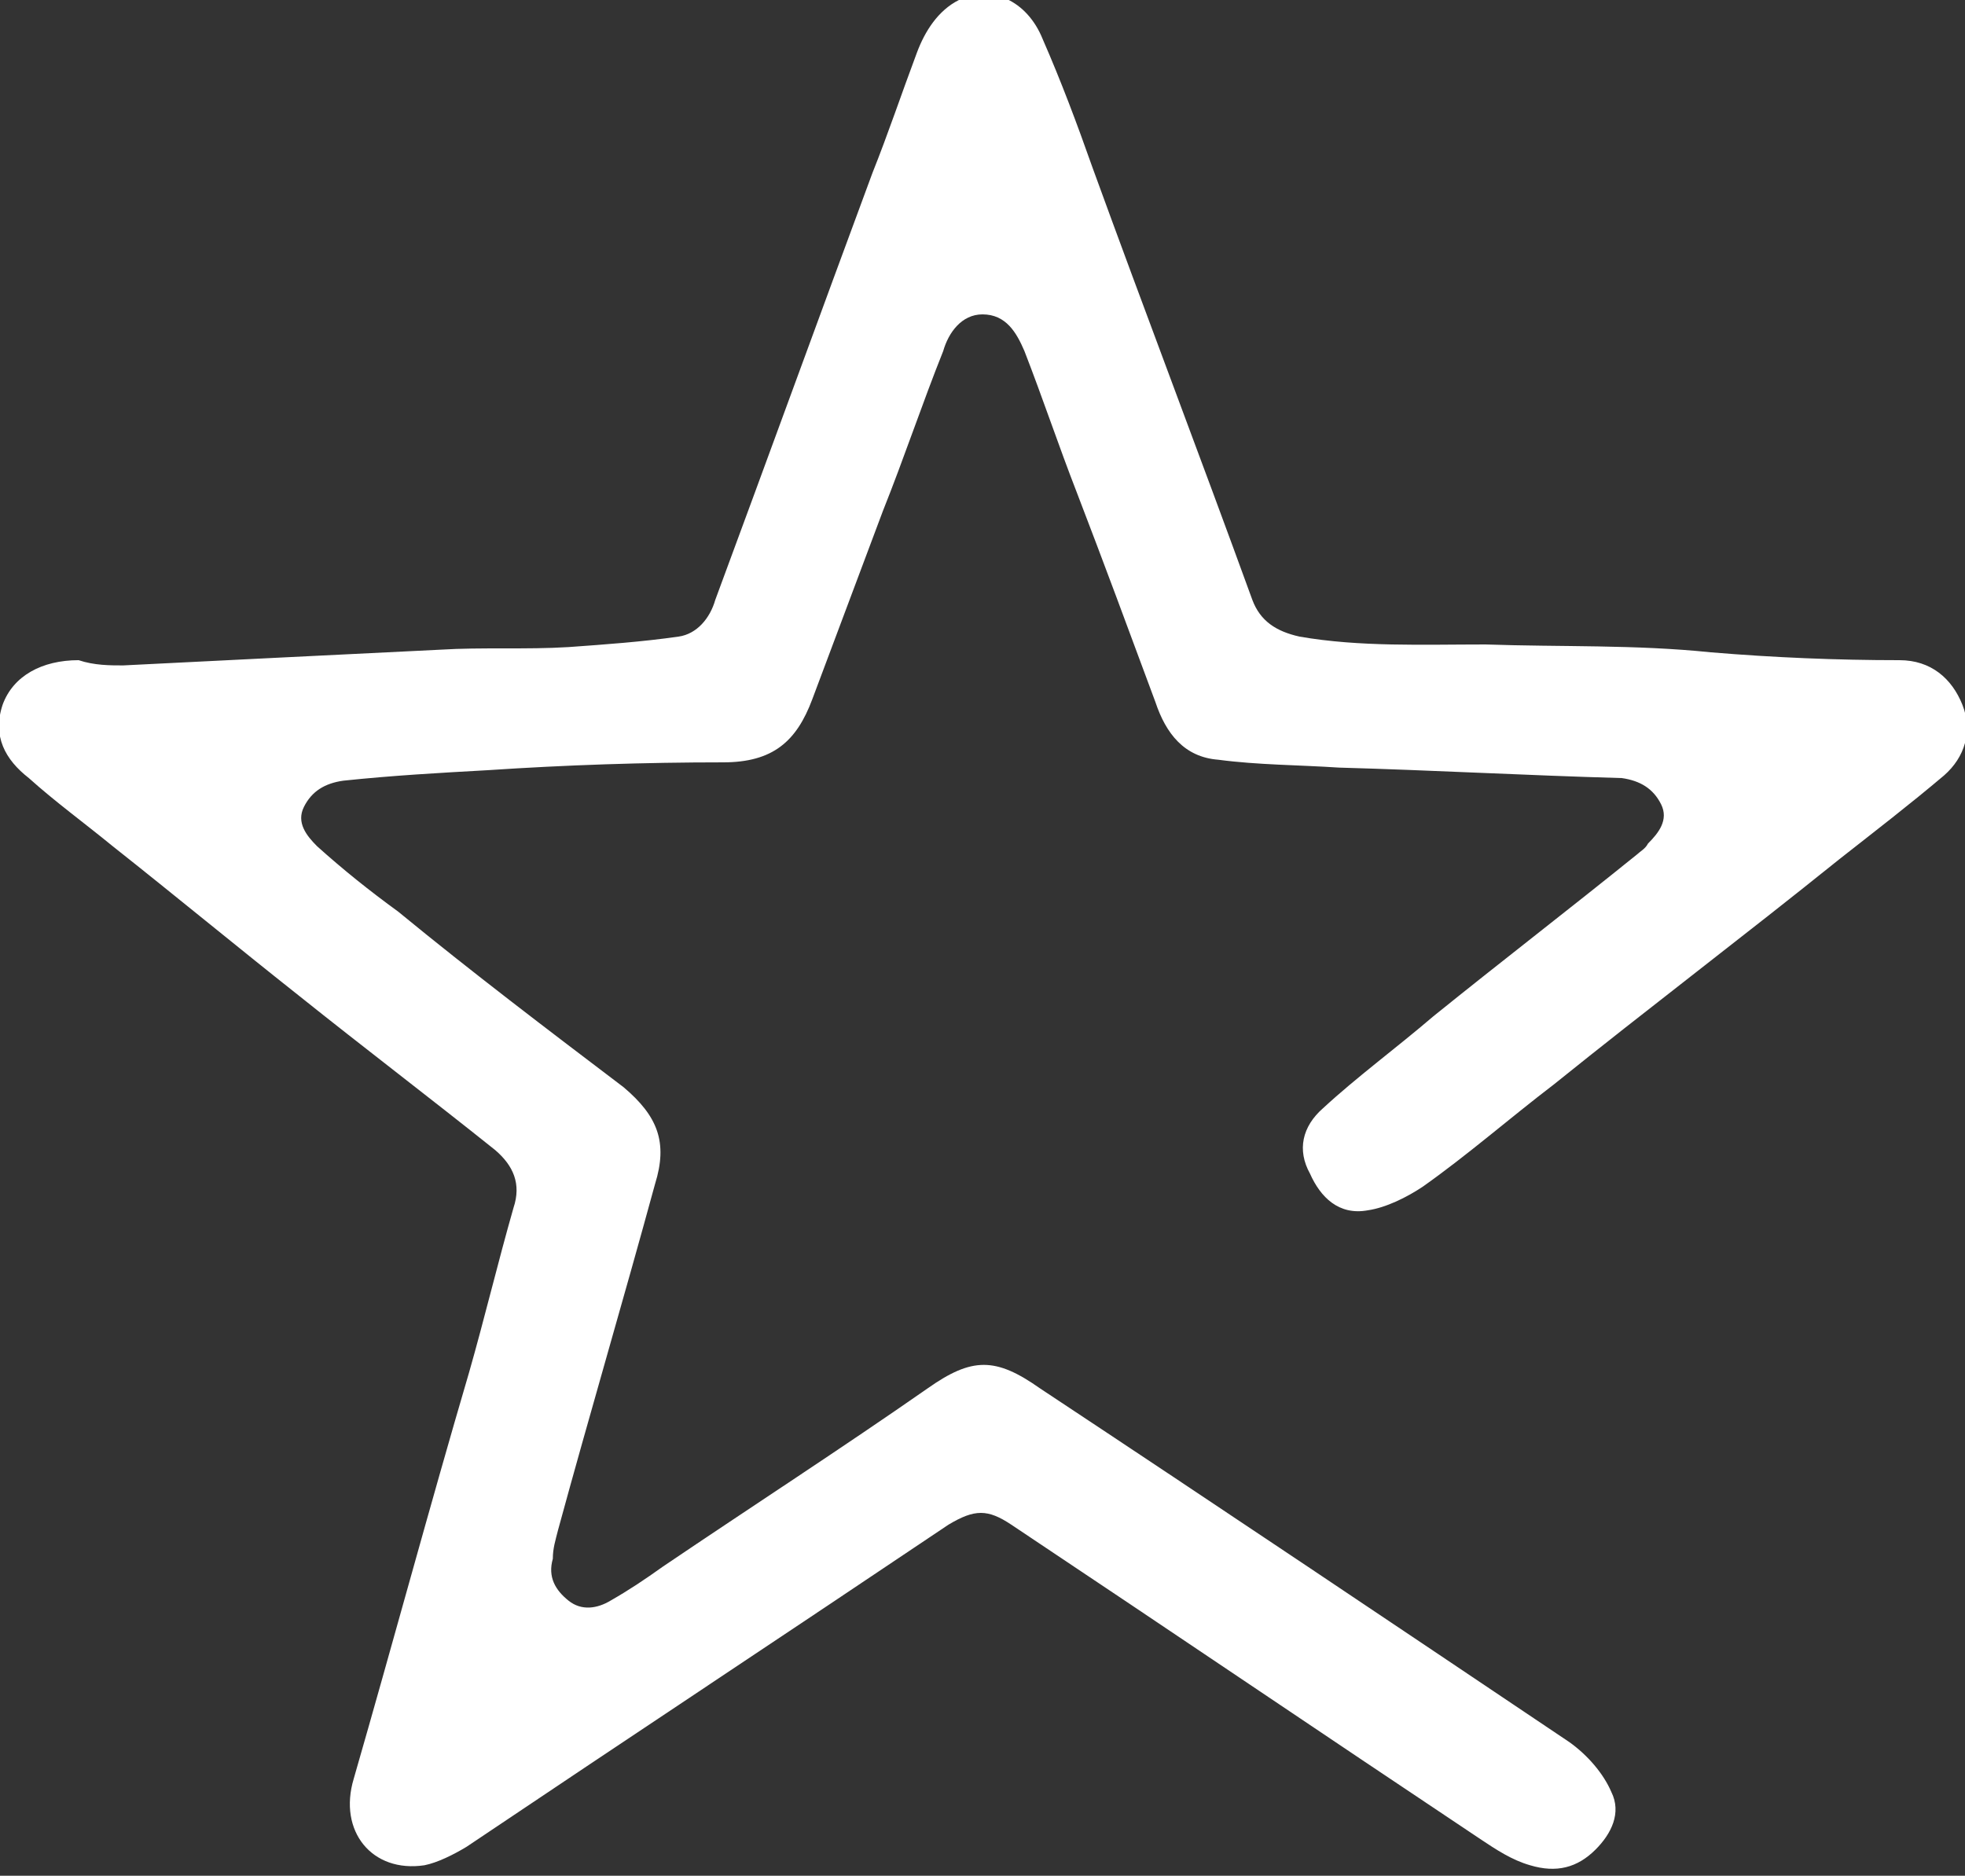
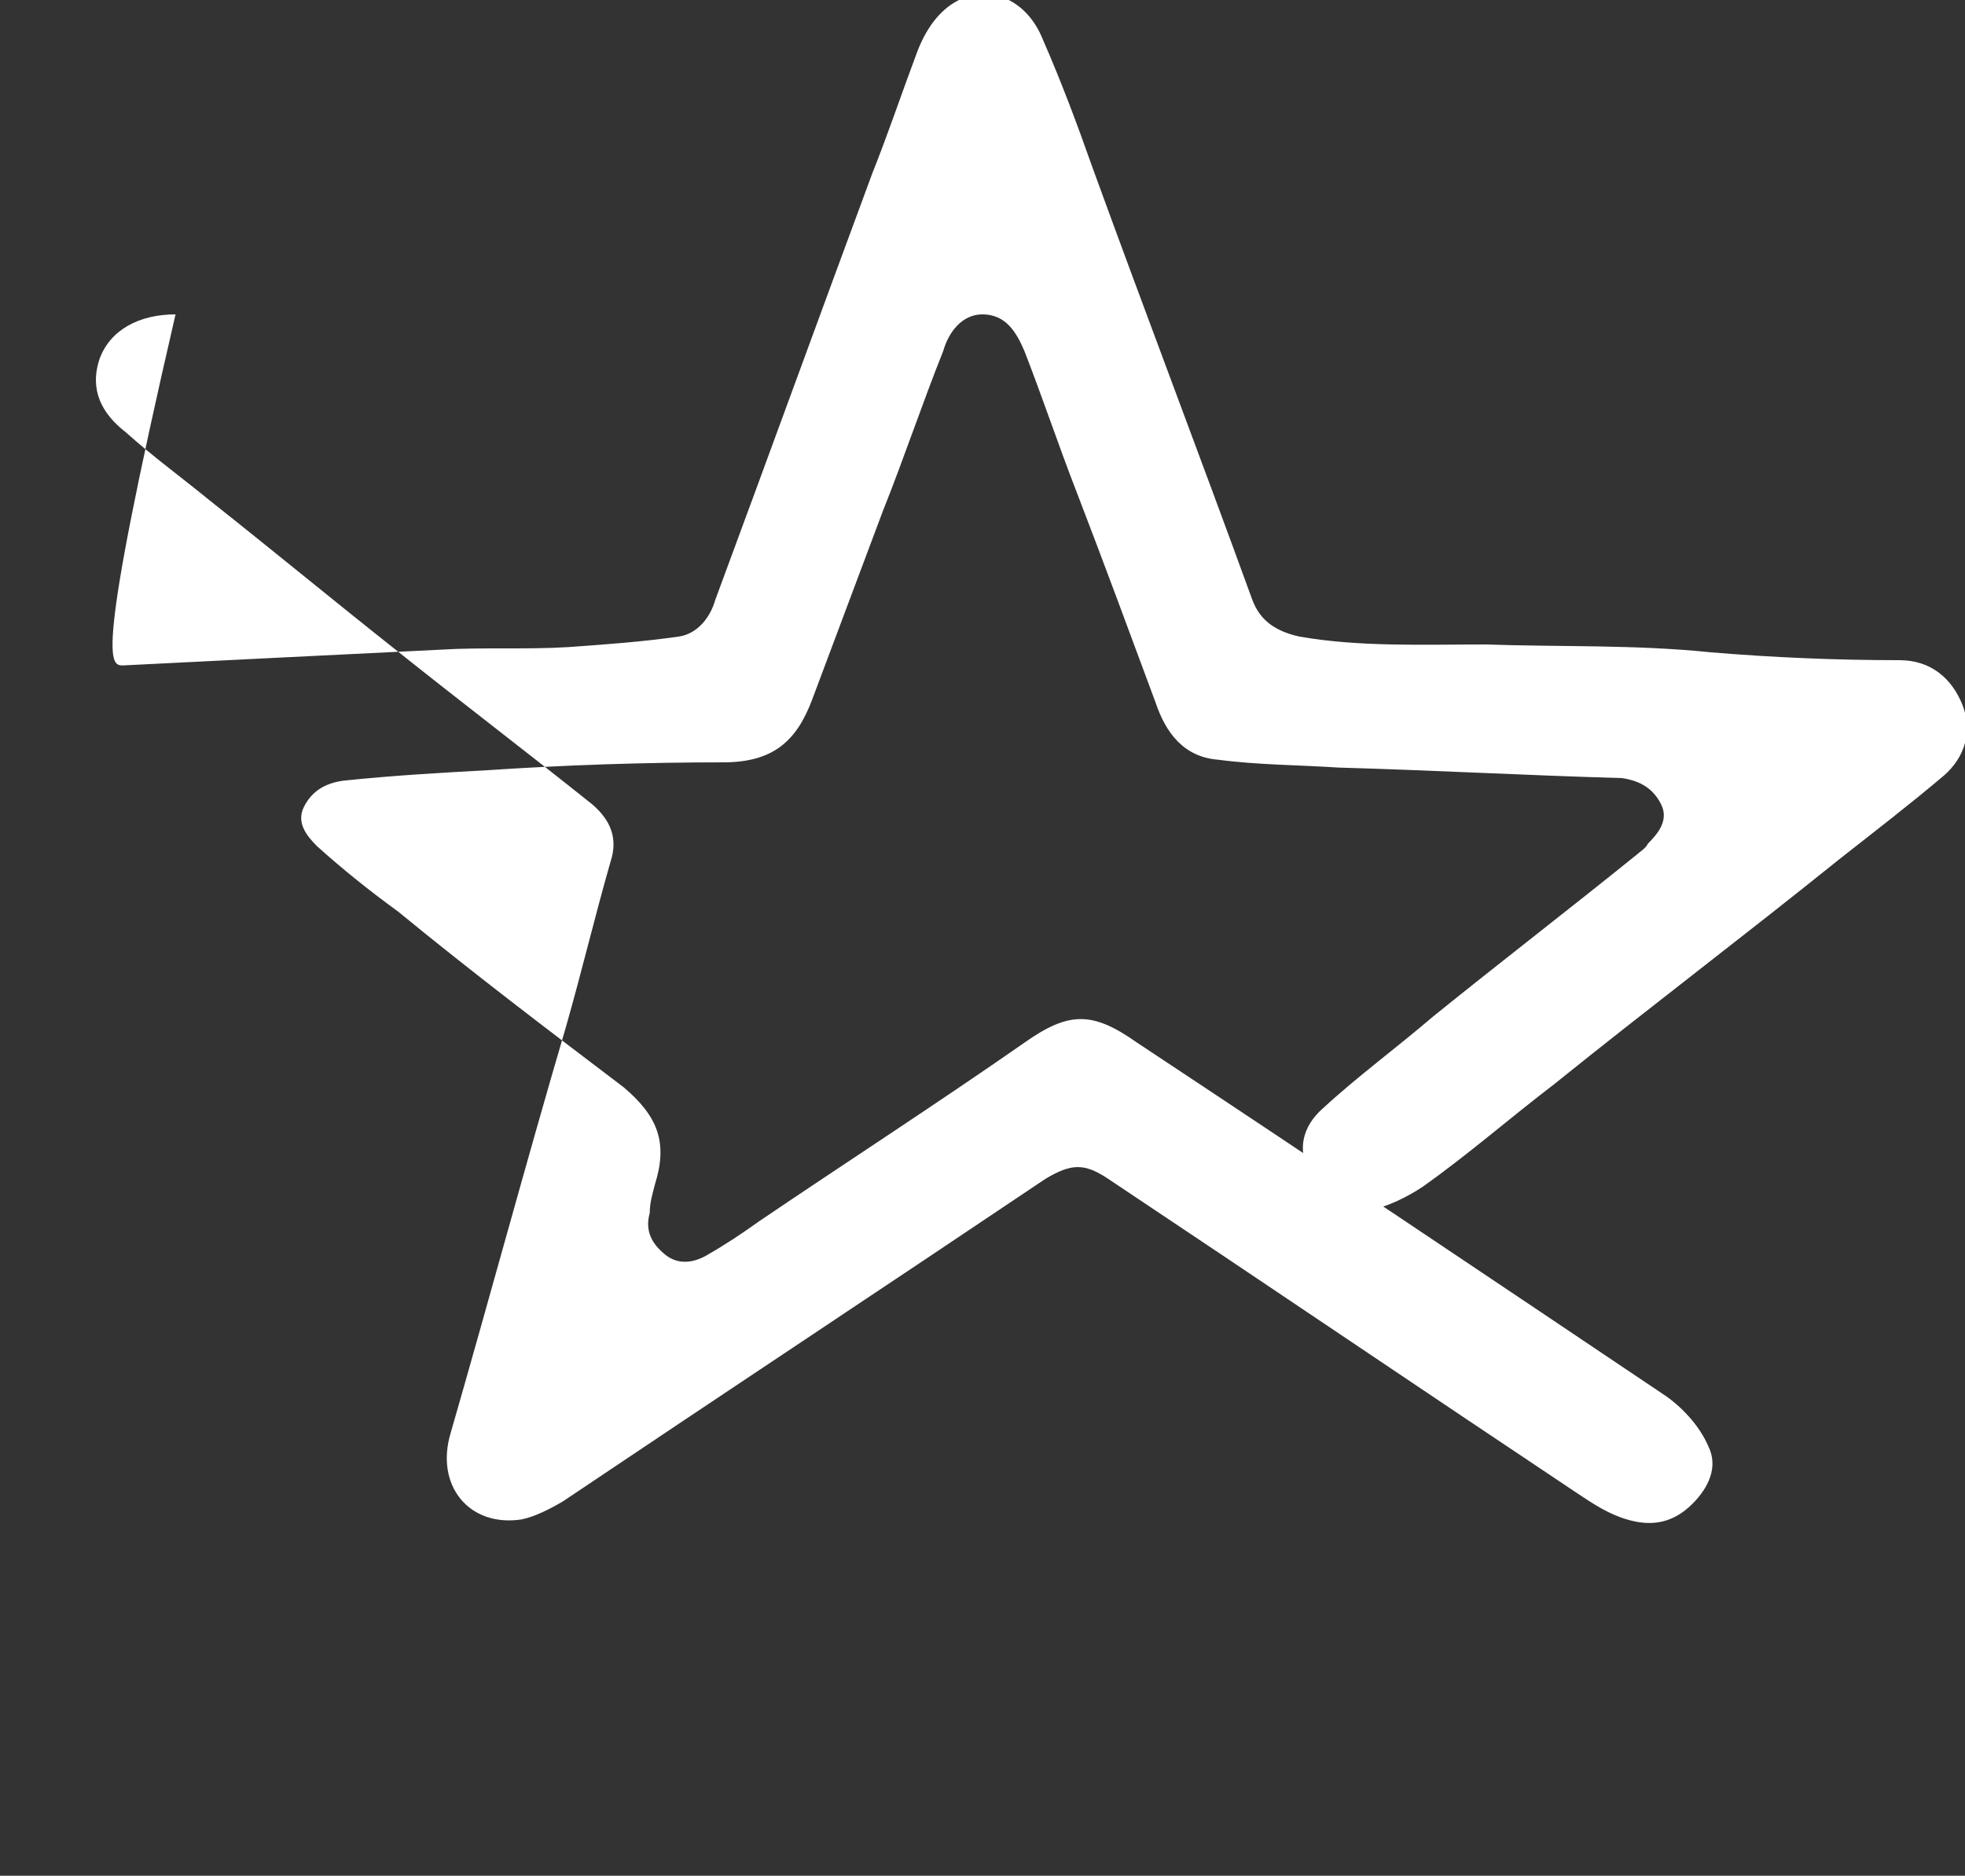
<svg xmlns="http://www.w3.org/2000/svg" id="Layer_1" x="0px" y="0px" viewBox="0 0 75 71.6" style="enable-background:new 0 0 75 71.6;" xml:space="preserve">
  <rect x="0" y="0" width="75" height="71.6" fill="#333333" stroke="none" />
  <style type="text/css"> .st0{fill:#FFFFFF;} </style>
  <g>
-     <path class="st0" d="M4.7,25.4c4-0.2,8-0.4,12.1-0.6c1.6-0.1,3.3,0,4.9-0.1c1.4-0.1,2.8-0.2,4.2-0.4c0.7-0.1,1.2-0.7,1.4-1.4 c2-5.4,4-10.9,6-16.3c0.6-1.5,1.1-3,1.7-4.6c0.3-0.8,0.8-1.6,1.6-2c1.2-0.6,2.6,0,3.2,1.5c0.7,1.6,1.3,3.2,1.9,4.9 c2,5.5,4.1,11,6.1,16.5c0.3,0.8,0.9,1.2,1.8,1.4c2.3,0.4,4.7,0.3,7.1,0.3c2.9,0.1,5.7,0,8.6,0.3c2.4,0.2,4.8,0.3,7.2,0.3 c1.2,0,2,0.7,2.4,1.7c0.4,1,0.1,2-0.7,2.7c-1.3,1.1-2.6,2.1-4,3.2c-3.6,2.9-7.3,5.7-10.9,8.6c-1.7,1.3-3.3,2.7-5,3.9 c-0.6,0.4-1.4,0.8-2.1,0.9c-1.1,0.2-1.8-0.5-2.2-1.4c-0.5-0.9-0.3-1.8,0.5-2.5c1.3-1.2,2.8-2.3,4.2-3.5c2.6-2.1,5.2-4.1,7.8-6.2 c0.1-0.1,0.3-0.2,0.4-0.4c0.4-0.4,0.8-0.9,0.5-1.5c-0.3-0.6-0.8-0.9-1.5-1c-3.6-0.1-7.2-0.3-10.8-0.4c-1.5-0.1-3.1-0.1-4.6-0.3 c-1.3-0.1-2-1-2.4-2.2c-1-2.7-2-5.4-3-8c-0.7-1.8-1.3-3.6-2-5.4c-0.3-0.7-0.7-1.4-1.6-1.4c-0.8,0-1.3,0.7-1.5,1.4 c-0.8,2-1.5,4.1-2.3,6.1c-0.9,2.4-1.8,4.8-2.7,7.2c-0.6,1.6-1.5,2.4-3.4,2.4c-3,0-6,0.1-9,0.3c-1.8,0.1-3.6,0.2-5.5,0.4 c-0.7,0.1-1.2,0.4-1.5,1c-0.3,0.6,0.1,1.1,0.5,1.5c1,0.9,2,1.7,3.1,2.5c2.8,2.3,5.7,4.5,8.6,6.7c1.3,1.1,1.7,2.1,1.2,3.7 c-1.2,4.4-2.5,8.8-3.7,13.2c-0.1,0.4-0.2,0.7-0.2,1.1c-0.2,0.7,0.1,1.2,0.6,1.6c0.5,0.4,1.1,0.3,1.6,0c0.7-0.4,1.3-0.8,2-1.3 c3.4-2.3,6.8-4.5,10.1-6.8c1.7-1.2,2.6-1.2,4.3,0c6.8,4.5,13.5,9,20.2,13.5c0.7,0.5,1.3,1.2,1.6,1.9c0.4,0.8,0,1.6-0.6,2.2 c-0.7,0.7-1.5,0.9-2.5,0.6c-0.7-0.2-1.3-0.6-1.9-1c-6-4-11.9-8-17.9-12c-0.9-0.6-1.4-0.6-2.4,0c-6.1,4.1-12.3,8.2-18.4,12.3 c-0.5,0.3-1.1,0.6-1.6,0.7c-2,0.3-3.3-1.3-2.7-3.3c1.5-5.2,2.9-10.4,4.4-15.5c0.6-2.1,1.1-4.2,1.7-6.3c0.3-0.9,0-1.6-0.7-2.2 c-2.5-2-5-3.9-7.5-5.9c-2.4-1.9-4.7-3.8-7.1-5.7c-1.1-0.9-2.2-1.7-3.2-2.6c-0.9-0.7-1.4-1.6-1-2.8c0.4-1.1,1.5-1.7,2.9-1.7 C3.6,25.4,4.2,25.4,4.7,25.4z" />
+     <path class="st0" d="M4.7,25.4c4-0.2,8-0.4,12.1-0.6c1.6-0.1,3.3,0,4.9-0.1c1.4-0.1,2.8-0.2,4.2-0.4c0.7-0.1,1.2-0.7,1.4-1.4 c2-5.4,4-10.9,6-16.3c0.6-1.5,1.1-3,1.7-4.6c0.3-0.8,0.8-1.6,1.6-2c1.2-0.6,2.6,0,3.2,1.5c0.7,1.6,1.3,3.2,1.9,4.9 c2,5.5,4.1,11,6.1,16.5c0.3,0.8,0.9,1.2,1.8,1.4c2.3,0.4,4.7,0.3,7.1,0.3c2.9,0.1,5.7,0,8.6,0.3c2.4,0.2,4.8,0.3,7.2,0.3 c1.2,0,2,0.7,2.4,1.7c0.4,1,0.1,2-0.7,2.7c-1.3,1.1-2.6,2.1-4,3.2c-3.6,2.9-7.3,5.7-10.9,8.6c-1.7,1.3-3.3,2.7-5,3.9 c-0.6,0.4-1.4,0.8-2.1,0.9c-1.1,0.2-1.8-0.5-2.2-1.4c-0.5-0.9-0.3-1.8,0.5-2.5c1.3-1.2,2.8-2.3,4.2-3.5c2.6-2.1,5.2-4.1,7.8-6.2 c0.1-0.1,0.3-0.2,0.4-0.4c0.4-0.4,0.8-0.9,0.5-1.5c-0.3-0.6-0.8-0.9-1.5-1c-3.6-0.1-7.2-0.3-10.8-0.4c-1.5-0.1-3.1-0.1-4.6-0.3 c-1.3-0.1-2-1-2.4-2.2c-1-2.7-2-5.4-3-8c-0.7-1.8-1.3-3.6-2-5.4c-0.3-0.7-0.7-1.4-1.6-1.4c-0.8,0-1.3,0.7-1.5,1.4 c-0.8,2-1.5,4.1-2.3,6.1c-0.9,2.4-1.8,4.8-2.7,7.2c-0.6,1.6-1.5,2.4-3.4,2.4c-3,0-6,0.1-9,0.3c-1.8,0.1-3.6,0.2-5.5,0.4 c-0.7,0.1-1.2,0.4-1.5,1c-0.3,0.6,0.1,1.1,0.5,1.5c1,0.9,2,1.7,3.1,2.5c2.8,2.3,5.7,4.5,8.6,6.7c1.3,1.1,1.7,2.1,1.2,3.7 c-0.1,0.4-0.2,0.7-0.2,1.1c-0.2,0.7,0.1,1.2,0.6,1.6c0.5,0.4,1.1,0.3,1.6,0c0.7-0.4,1.3-0.8,2-1.3 c3.4-2.3,6.8-4.5,10.1-6.8c1.7-1.2,2.6-1.2,4.3,0c6.8,4.5,13.5,9,20.2,13.5c0.7,0.5,1.3,1.2,1.6,1.9c0.4,0.8,0,1.6-0.6,2.2 c-0.7,0.7-1.5,0.9-2.5,0.6c-0.7-0.2-1.3-0.6-1.9-1c-6-4-11.9-8-17.9-12c-0.9-0.6-1.4-0.6-2.4,0c-6.1,4.1-12.3,8.2-18.4,12.3 c-0.5,0.3-1.1,0.6-1.6,0.7c-2,0.3-3.3-1.3-2.7-3.3c1.5-5.2,2.9-10.4,4.4-15.5c0.6-2.1,1.1-4.2,1.7-6.3c0.3-0.9,0-1.6-0.7-2.2 c-2.5-2-5-3.9-7.5-5.9c-2.4-1.9-4.7-3.8-7.1-5.7c-1.1-0.9-2.2-1.7-3.2-2.6c-0.9-0.7-1.4-1.6-1-2.8c0.4-1.1,1.5-1.7,2.9-1.7 C3.6,25.4,4.2,25.4,4.7,25.4z" />
  </g>
</svg>